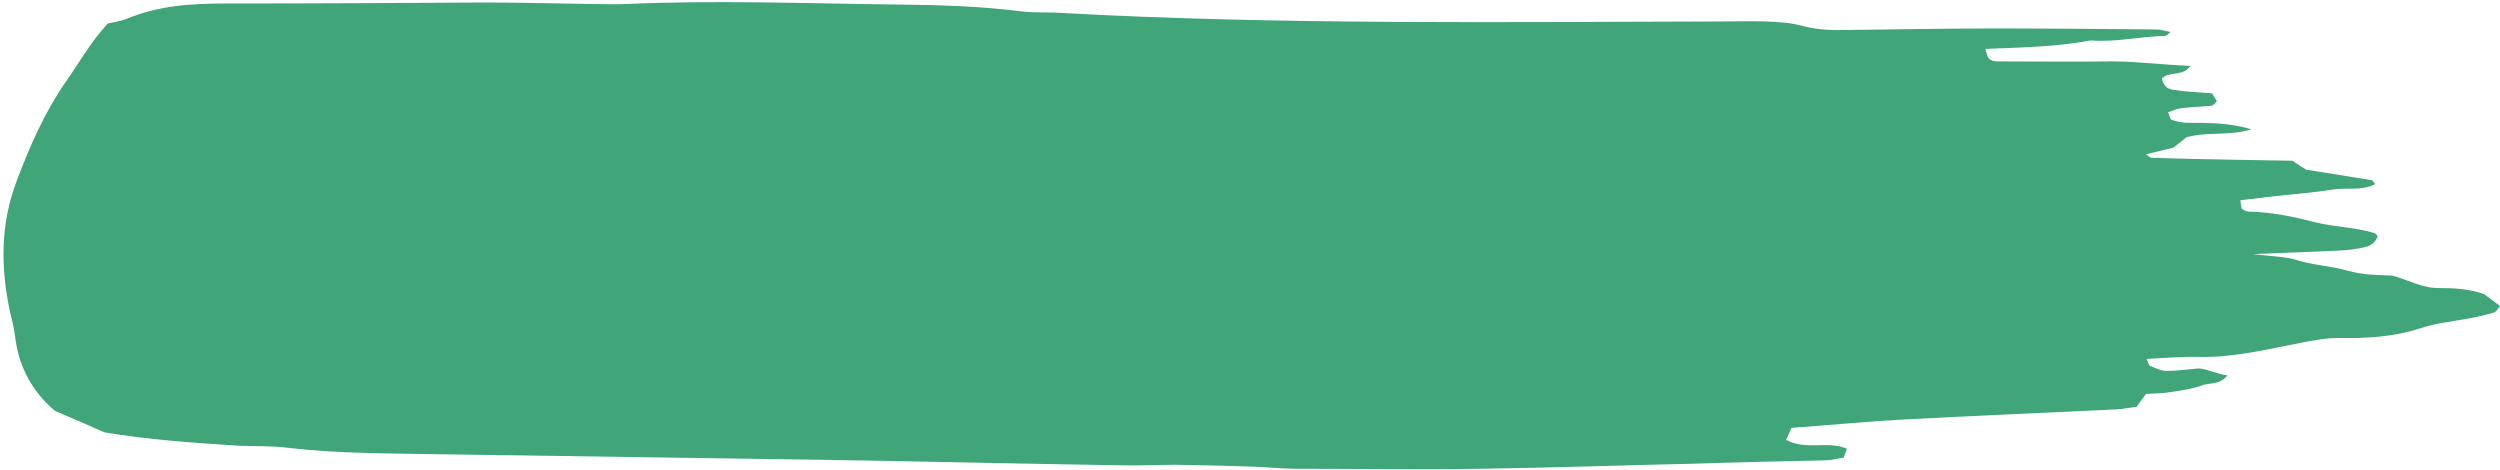
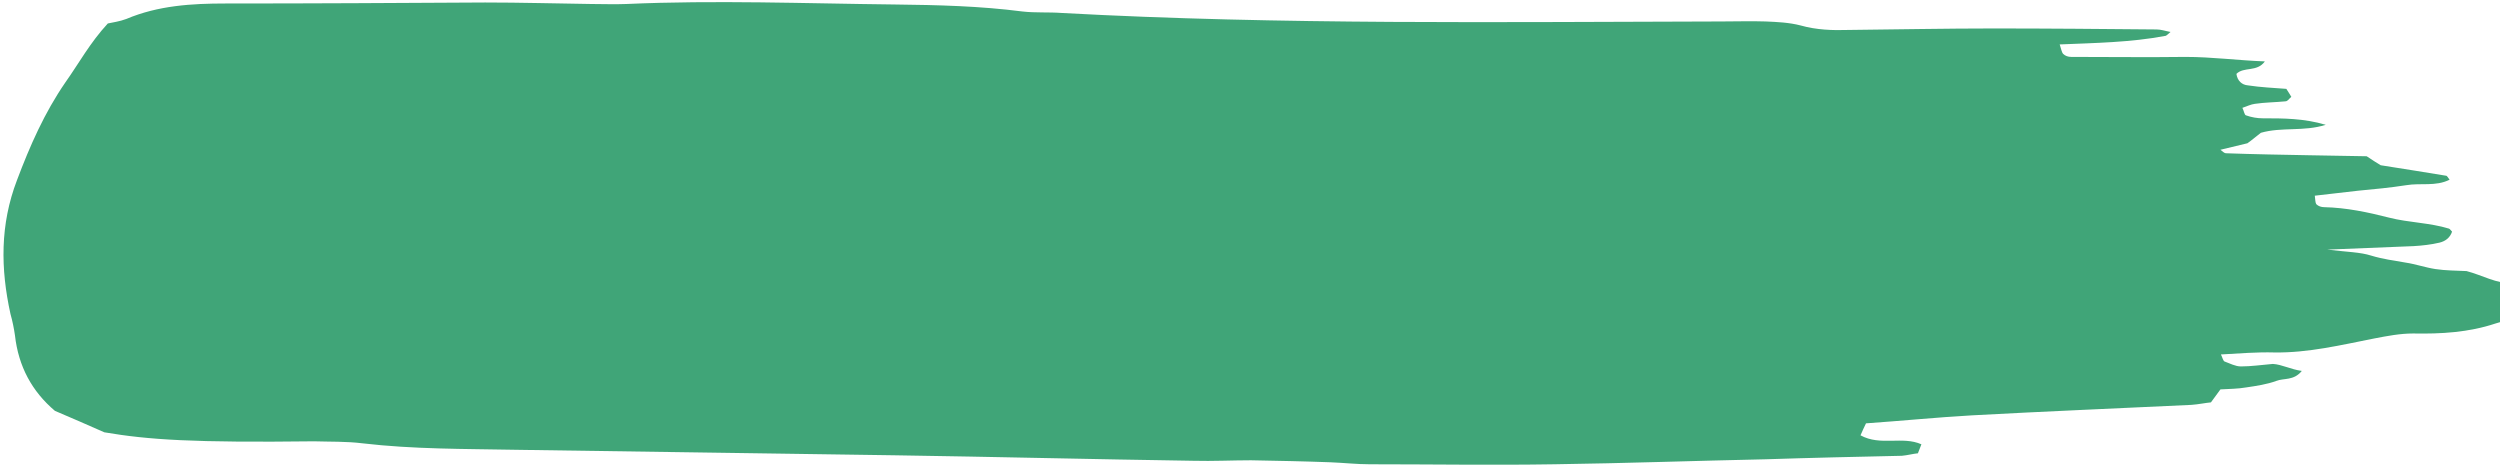
<svg xmlns="http://www.w3.org/2000/svg" fill="#000000" height="94.1" preserveAspectRatio="xMidYMid meet" version="1" viewBox="-0.7 -0.4 500.8 94.1" width="500.8" zoomAndPan="magnify">
  <g id="change1_1">
-     <path d="M20.2,86.2c-3.4-1.5-6.6-2.9-9.9-4.3c-4.6-3.9-7.3-8.9-8-15.1c-0.2-1.4-0.5-2.9-0.9-4.3 c-2-9.1-2.1-17.9,1.3-26.8c2.6-6.9,5.5-13.5,9.7-19.6c2.7-3.8,4.9-7.9,8.5-11.8c0.9-0.2,2.4-0.4,3.7-0.9c6.4-2.7,13.1-3.1,19.9-3.1 c17.3,0,34.7-0.1,52-0.2c7.1,0,14.1,0.2,21.2,0.3c2.4,0,4.7,0.1,7.1,0c17.9-0.8,35.8-0.1,53.8,0.1c8.5,0.1,17,0.3,25.5,1.4 c2.6,0.3,5.3,0.1,7.9,0.3c44,2.4,88.1,1.8,132.2,1.7c2.9,0,5.9-0.1,8.8,0c2.3,0.1,4.7,0.2,7,0.8c3.2,0.9,6.4,1,9.6,0.9 c9.7-0.1,19.4-0.3,29.1-0.3c10.9,0,21.7,0.1,32.6,0.2c0.9,0,1.7,0.3,2.8,0.5c-0.5,0.4-0.8,0.8-1.1,0.8c-5,0.1-9.9,1.3-14.9,0.9 c-6.9,1.3-14,1.4-21.1,1.7c0.3,0.9,0.4,1.6,0.7,1.9c0.4,0.4,1,0.6,1.6,0.6c7.6,0,15.2,0.1,22.9,0c5.3,0,10.5,0.7,15.9,0.9 c-1.6,2.2-4.2,1-5.7,2.5c0.2,1.4,1.1,2.2,2.3,2.3c2.6,0.4,5.2,0.5,7.7,0.7c0.4,0.6,0.7,1.1,1,1.6c-0.4,0.3-0.7,0.9-1.2,0.9 c-2,0.2-4.1,0.2-6.1,0.5c-0.8,0.1-1.6,0.5-2.5,0.8c0.3,0.6,0.4,1.4,0.7,1.5c1.1,0.4,2.3,0.6,3.4,0.6c4.1,0,8.2,0,12.6,1.3 c-4.4,1.4-8.8,0.4-13,1.6c-0.8,0.6-1.7,1.4-2.7,2.1c-1.7,0.4-3.4,0.8-5.4,1.3c0.5,0.4,0.8,0.7,1.1,0.7c5.6,0.2,11.2,0.3,16.7,0.4 c3.8,0.1,7.6,0.1,11.5,0.2c1,0.7,2,1.3,2.8,1.8c4.5,0.7,8.8,1.4,13.1,2.1c0.2,0,0.4,0.4,0.7,0.8c-2.8,1.4-5.8,0.6-8.7,1.1 c-3.2,0.5-6.4,0.8-9.6,1.1c-2.9,0.3-5.8,0.7-8.7,1c0.1,0.8,0.1,1.4,0.3,1.7c0.4,0.4,1,0.6,1.6,0.6c4.4,0.1,8.7,1,13,2.1 c3.9,1,8.1,1,12,2.2c0.2,0.1,0.4,0.4,0.6,0.6c-0.4,1.2-1.3,1.9-2.5,2.2c-1.7,0.4-3.5,0.6-5.2,0.7c-5.1,0.2-10.3,0.4-17.3,0.7 c4.2,0.5,6.6,0.5,8.8,1.2c2.3,0.7,4.6,1,6.9,1.4c2,0.3,4,1,6,1.3c2,0.3,4.1,0.3,6.2,0.4c3.1,0.8,5.9,2.5,9.3,2.5 c2.9,0,5.9,0.1,9.1,1.2c0.8,0.6,2,1.5,3.2,2.4c-0.5,0.6-0.8,1.2-1.2,1.3c-1.7,0.5-3.4,0.9-5.1,1.2c-3.2,0.6-6.4,0.9-9.5,1.9 c-5.4,1.8-10.9,2.1-16.5,2c-2.6,0-5.2,0.5-7.8,1c-6.6,1.3-13.2,2.9-20,2.8c-3.5-0.1-7,0.2-10.7,0.4c0.3,0.6,0.4,1.2,0.7,1.4 c1.1,0.4,2.2,1,3.3,1c2,0,4.1-0.3,6.4-0.5c1.8,0.1,3.6,1.1,5.8,1.4c-1.6,2-3.6,1.4-5.1,2c-1.9,0.7-4,1-6,1.3 c-1.7,0.3-3.5,0.3-5.2,0.4c-0.6,0.8-1.1,1.5-1.9,2.6c-1.1,0.1-2.5,0.4-3.9,0.5c-14.7,0.7-29.3,1.3-44,2.1c-7,0.4-14,1.1-21.2,1.6 c-0.4,0.8-0.7,1.5-1.1,2.4c4,2.2,8.4,0.1,12.2,1.8c-0.2,0.5-0.4,1-0.7,1.8c-1,0.1-2.1,0.4-3.2,0.5c-9.1,0.2-18.2,0.4-27.3,0.7 c-14.1,0.3-28.2,0.8-42.3,1c-12.3,0.2-24.7,0-37,0c-2.6,0-5.3-0.3-7.9-0.4c-5.3-0.2-10.6-0.3-15.9-0.4c-3.8,0-7.6,0.2-11.5,0.1 c-20-0.3-40-0.8-59.9-1.1c-25.3-0.4-50.5-0.7-75.8-1.1c-10.3-0.2-20.6-0.1-30.8-1.3c-3.2-0.4-6.5-0.3-9.7-0.4 C38.1,88.3,29,87.7,20.2,86.2" fill="#40a578" />
+     <path d="M20.2,86.2c-3.4-1.5-6.6-2.9-9.9-4.3c-4.6-3.9-7.3-8.9-8-15.1c-0.2-1.4-0.5-2.9-0.9-4.3 c-2-9.1-2.1-17.9,1.3-26.8c2.6-6.9,5.5-13.5,9.7-19.6c2.7-3.8,4.9-7.9,8.5-11.8c0.9-0.2,2.4-0.4,3.7-0.9c6.4-2.7,13.1-3.1,19.9-3.1 c17.3,0,34.7-0.1,52-0.2c7.1,0,14.1,0.2,21.2,0.3c2.4,0,4.7,0.1,7.1,0c17.9-0.8,35.8-0.1,53.8,0.1c8.5,0.1,17,0.3,25.5,1.4 c2.6,0.3,5.3,0.1,7.9,0.3c44,2.4,88.1,1.8,132.2,1.7c2.9,0,5.9-0.1,8.8,0c2.3,0.1,4.7,0.2,7,0.8c3.2,0.9,6.4,1,9.6,0.9 c9.7-0.1,19.4-0.3,29.1-0.3c10.9,0,21.7,0.1,32.6,0.2c0.9,0,1.7,0.3,2.8,0.5c-0.5,0.4-0.8,0.8-1.1,0.8c-6.9,1.3-14,1.4-21.1,1.7c0.3,0.9,0.4,1.6,0.7,1.9c0.4,0.4,1,0.6,1.6,0.6c7.6,0,15.2,0.1,22.9,0c5.3,0,10.5,0.7,15.9,0.9 c-1.6,2.2-4.2,1-5.7,2.5c0.2,1.4,1.1,2.2,2.3,2.3c2.6,0.4,5.2,0.5,7.7,0.7c0.4,0.6,0.7,1.1,1,1.6c-0.4,0.3-0.7,0.9-1.2,0.9 c-2,0.2-4.1,0.2-6.1,0.5c-0.8,0.1-1.6,0.5-2.5,0.8c0.3,0.6,0.4,1.4,0.7,1.5c1.1,0.4,2.3,0.6,3.4,0.6c4.1,0,8.2,0,12.6,1.3 c-4.4,1.4-8.8,0.4-13,1.6c-0.8,0.6-1.7,1.4-2.7,2.1c-1.7,0.4-3.4,0.8-5.4,1.3c0.5,0.4,0.8,0.7,1.1,0.7c5.6,0.2,11.2,0.3,16.7,0.4 c3.8,0.1,7.6,0.1,11.5,0.2c1,0.7,2,1.3,2.8,1.8c4.5,0.7,8.8,1.4,13.1,2.1c0.2,0,0.4,0.4,0.7,0.8c-2.8,1.4-5.8,0.6-8.7,1.1 c-3.2,0.5-6.4,0.8-9.6,1.1c-2.9,0.3-5.8,0.7-8.7,1c0.1,0.8,0.1,1.4,0.3,1.7c0.4,0.4,1,0.6,1.6,0.6c4.4,0.1,8.7,1,13,2.1 c3.9,1,8.1,1,12,2.2c0.2,0.1,0.4,0.4,0.6,0.6c-0.4,1.2-1.3,1.9-2.5,2.2c-1.7,0.4-3.5,0.6-5.2,0.7c-5.1,0.2-10.3,0.4-17.3,0.7 c4.2,0.5,6.6,0.5,8.8,1.2c2.3,0.7,4.6,1,6.9,1.4c2,0.3,4,1,6,1.3c2,0.3,4.1,0.3,6.2,0.4c3.1,0.8,5.9,2.5,9.3,2.5 c2.9,0,5.9,0.1,9.1,1.2c0.8,0.6,2,1.5,3.2,2.4c-0.5,0.6-0.8,1.2-1.2,1.3c-1.7,0.5-3.4,0.9-5.1,1.2c-3.2,0.6-6.4,0.9-9.5,1.9 c-5.4,1.8-10.9,2.1-16.5,2c-2.6,0-5.2,0.5-7.8,1c-6.6,1.3-13.2,2.9-20,2.8c-3.5-0.1-7,0.2-10.7,0.4c0.3,0.6,0.4,1.2,0.7,1.4 c1.1,0.4,2.2,1,3.3,1c2,0,4.1-0.3,6.4-0.5c1.8,0.1,3.6,1.1,5.8,1.4c-1.6,2-3.6,1.4-5.1,2c-1.9,0.7-4,1-6,1.3 c-1.7,0.3-3.5,0.3-5.2,0.4c-0.6,0.8-1.1,1.5-1.9,2.6c-1.1,0.1-2.5,0.4-3.9,0.5c-14.7,0.7-29.3,1.3-44,2.1c-7,0.4-14,1.1-21.2,1.6 c-0.4,0.8-0.7,1.5-1.1,2.4c4,2.2,8.4,0.1,12.2,1.8c-0.2,0.5-0.4,1-0.7,1.8c-1,0.1-2.1,0.4-3.2,0.5c-9.1,0.2-18.2,0.4-27.3,0.7 c-14.1,0.3-28.2,0.8-42.3,1c-12.3,0.2-24.7,0-37,0c-2.6,0-5.3-0.3-7.9-0.4c-5.3-0.2-10.6-0.3-15.9-0.4c-3.8,0-7.6,0.2-11.5,0.1 c-20-0.3-40-0.8-59.9-1.1c-25.3-0.4-50.5-0.7-75.8-1.1c-10.3-0.2-20.6-0.1-30.8-1.3c-3.2-0.4-6.5-0.3-9.7-0.4 C38.1,88.3,29,87.7,20.2,86.2" fill="#40a578" />
  </g>
</svg>